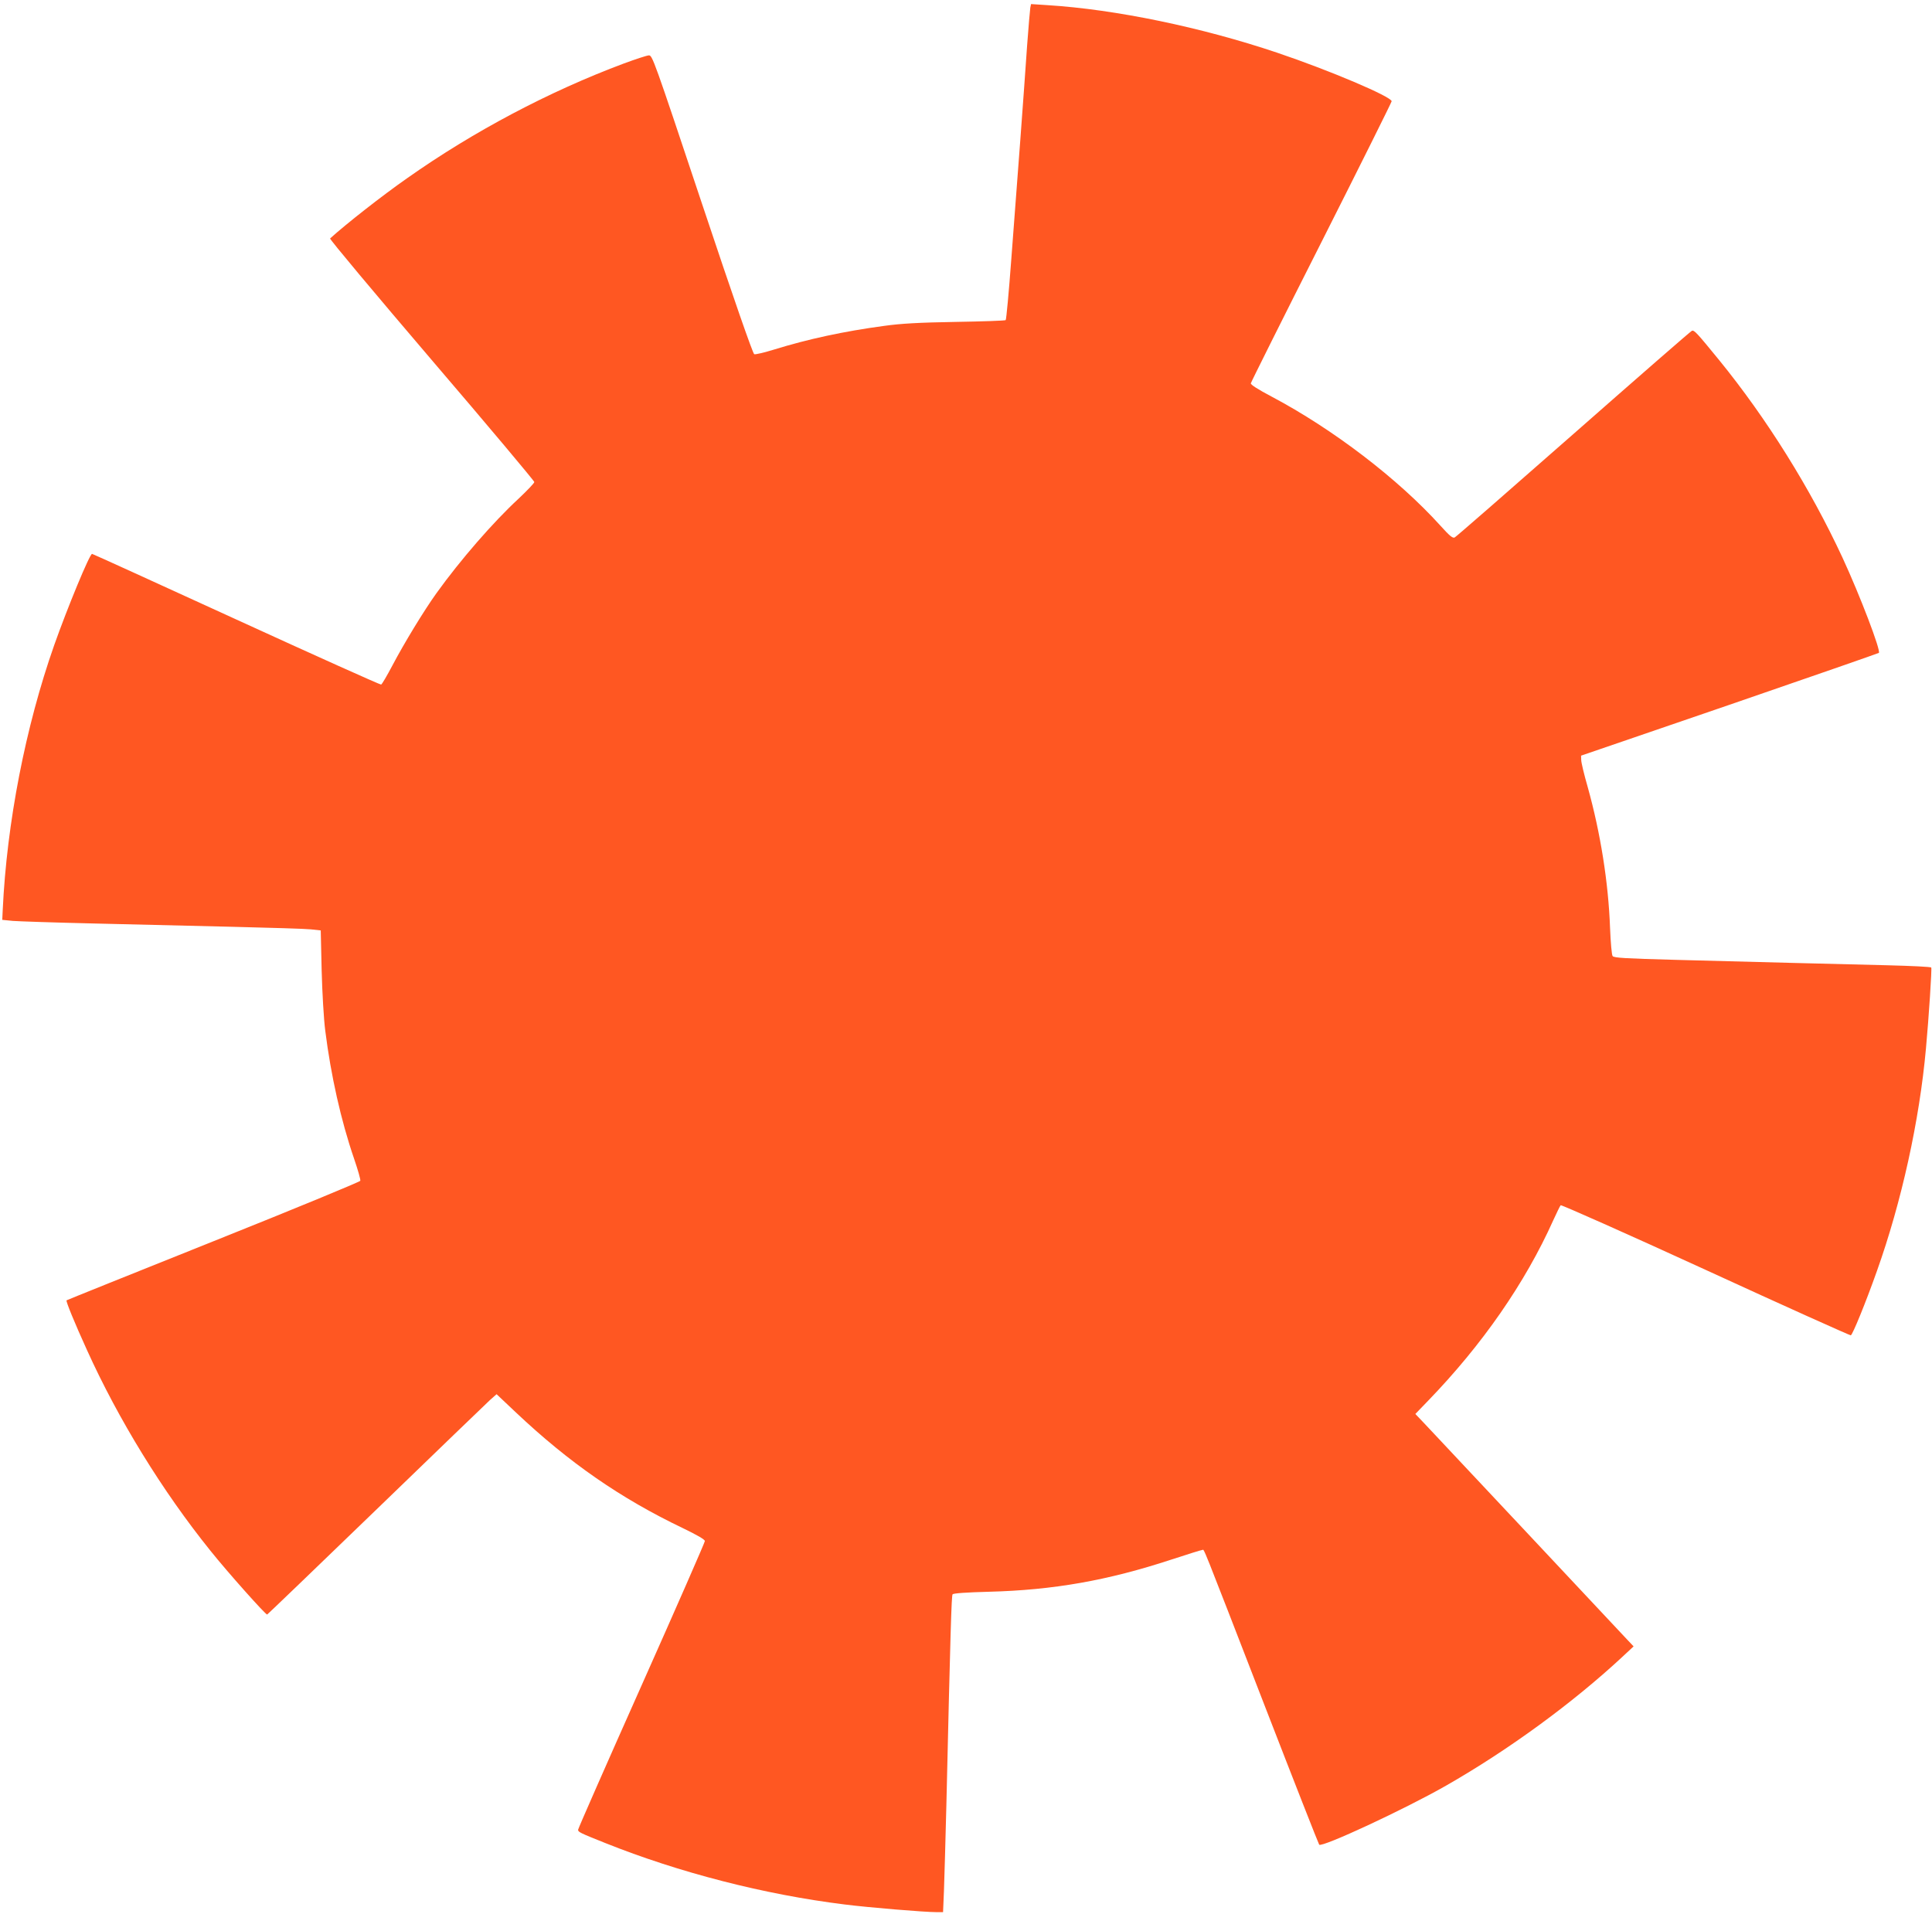
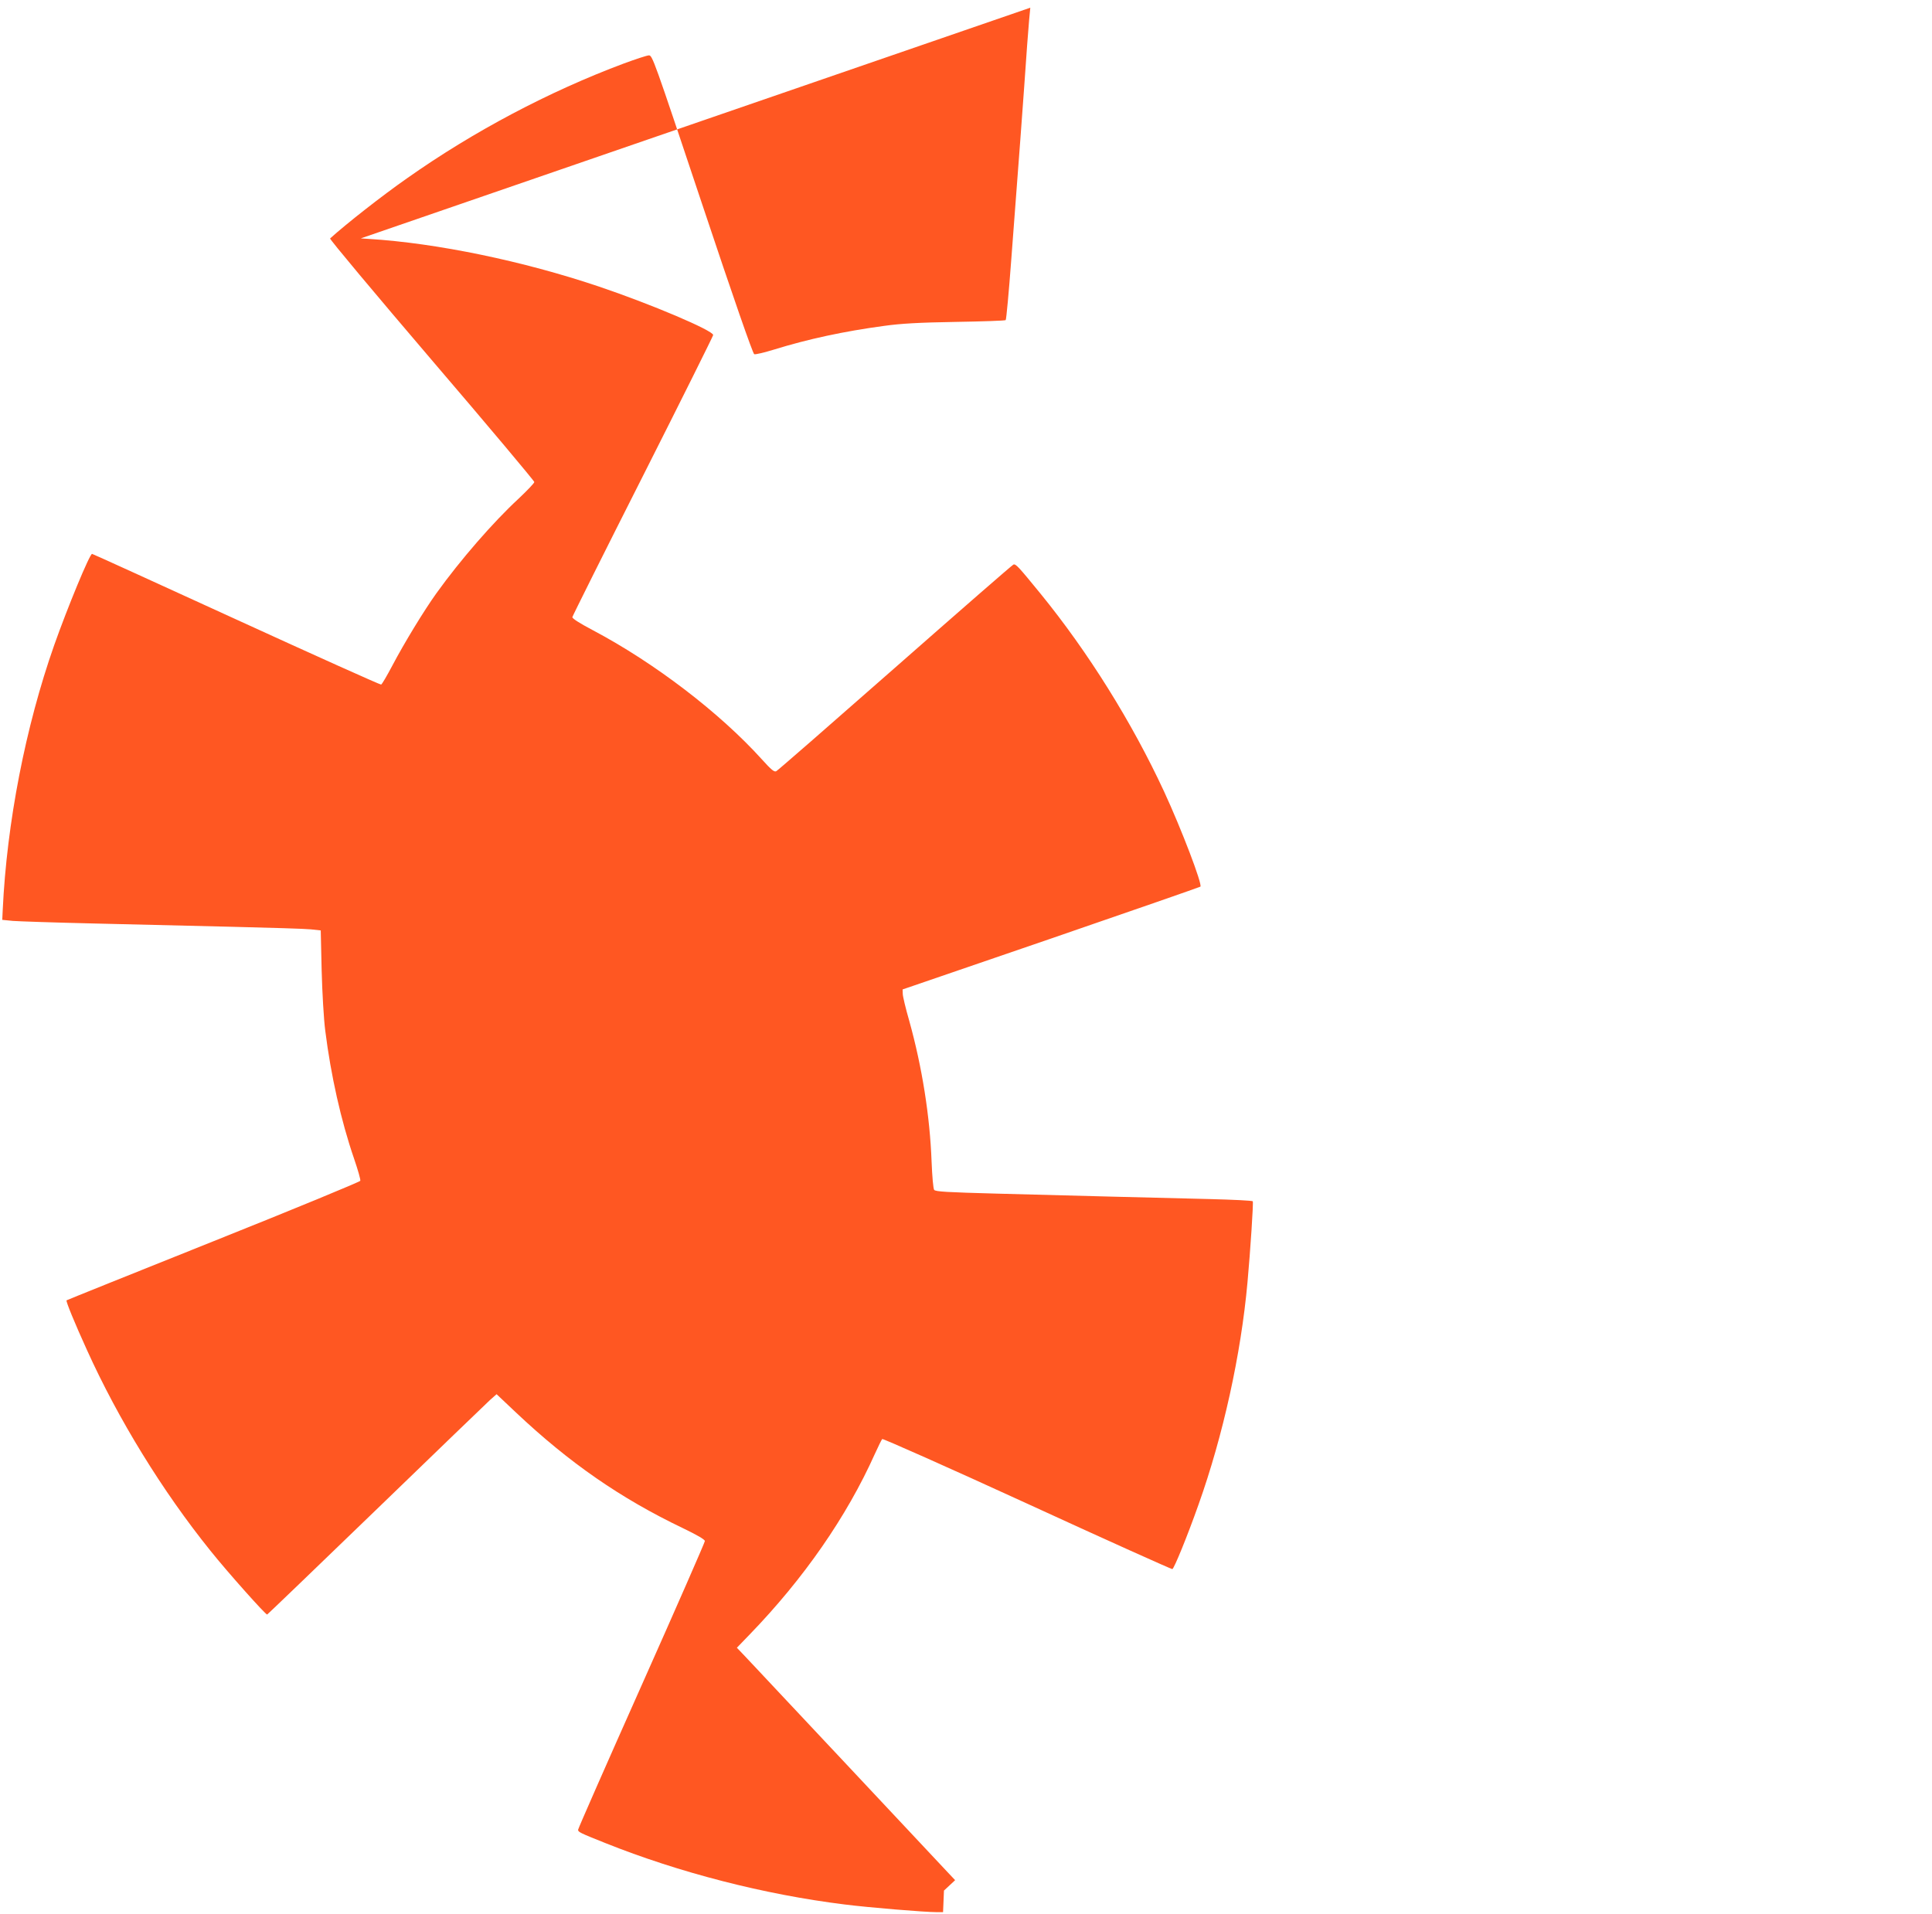
<svg xmlns="http://www.w3.org/2000/svg" version="1.0" width="1280pt" height="1268pt" viewBox="0 0 1280 1268" preserveAspectRatio="xMidYMid meet">
  <g transform="translate(0,1268) scale(0.1,-0.1)" fill="#ff5722" stroke="none">
-     <path d="M6826 12629 c-2 -13 -12 -125 -21 -249 -8 -124 -29 -405 -45 -625 -17 -220 -44 -577 -60 -794 -16 -217 -33 -398 -37 -402 -4 -4 -154 -9 -333 -12 -242 -4 -362 -11 -470 -26 -269 -36 -508 -88 -731 -157 -65 -20 -124 -34 -132 -31 -9 3 -137 370 -345 994 -323 968 -330 988 -354 986 -14 -1 -87 -25 -163 -53 -498 -186 -998 -451 -1435 -759 -169 -118 -407 -305 -513 -401 -5 -4 298 -366 672 -804 375 -438 681 -803 681 -810 0 -7 -47 -56 -103 -109 -169 -156 -387 -407 -545 -627 -84 -117 -214 -331 -292 -479 -36 -68 -69 -125 -75 -127 -5 -2 -437 192 -959 431 -522 239 -952 435 -956 435 -16 0 -163 -356 -251 -605 -190 -540 -314 -1177 -341 -1755 l-3 -65 70 -7 c39 -3 279 -11 535 -17 256 -6 670 -16 920 -22 250 -6 484 -13 520 -17 l65 -7 6 -265 c4 -149 14 -324 24 -400 37 -295 104 -595 191 -848 25 -73 44 -139 41 -146 -3 -7 -441 -188 -974 -401 -532 -213 -970 -389 -972 -391 -6 -5 54 -151 135 -329 208 -460 500 -935 818 -1330 116 -145 367 -426 376 -423 4 2 329 314 721 693 393 380 733 708 756 729 l43 38 127 -120 c356 -336 695 -570 1106 -767 95 -46 146 -75 147 -86 0 -8 -189 -440 -420 -958 -231 -518 -420 -948 -420 -955 0 -15 12 -21 180 -88 490 -196 1053 -341 1585 -407 157 -20 530 -51 611 -51 l42 0 6 143 c3 78 10 333 16 567 27 1166 34 1386 41 1396 6 7 91 13 241 17 428 11 788 75 1208 213 107 35 199 64 206 64 14 0 -21 88 414 -1035 194 -501 356 -913 360 -918 18 -20 563 233 840 391 415 237 841 549 1169 854 l74 69 -35 37 c-19 20 -318 339 -663 707 -346 369 -655 698 -688 733 l-60 63 84 87 c359 371 644 782 830 1197 23 50 44 94 49 99 4 4 437 -188 960 -428 524 -241 957 -435 962 -434 12 4 99 217 173 426 163 457 282 997 325 1475 19 208 40 529 35 536 -2 5 -132 11 -287 15 -156 4 -445 11 -643 16 -198 5 -542 14 -765 20 -332 9 -407 13 -416 25 -6 8 -13 88 -17 187 -11 300 -63 628 -148 933 -24 83 -43 163 -43 179 l-1 29 983 337 c541 186 986 341 990 344 14 15 -124 378 -241 631 -213 459 -502 922 -818 1310 -148 181 -164 199 -180 193 -8 -3 -360 -310 -784 -683 -423 -372 -777 -681 -787 -686 -13 -7 -32 8 -95 78 -280 310 -712 640 -1118 855 -93 49 -139 79 -138 88 2 9 212 430 468 936 256 507 465 927 465 933 0 30 -412 205 -759 322 -499 168 -1070 287 -1523 315 l-107 7 -5 -24z" />
+     <path d="M6826 12629 c-2 -13 -12 -125 -21 -249 -8 -124 -29 -405 -45 -625 -17 -220 -44 -577 -60 -794 -16 -217 -33 -398 -37 -402 -4 -4 -154 -9 -333 -12 -242 -4 -362 -11 -470 -26 -269 -36 -508 -88 -731 -157 -65 -20 -124 -34 -132 -31 -9 3 -137 370 -345 994 -323 968 -330 988 -354 986 -14 -1 -87 -25 -163 -53 -498 -186 -998 -451 -1435 -759 -169 -118 -407 -305 -513 -401 -5 -4 298 -366 672 -804 375 -438 681 -803 681 -810 0 -7 -47 -56 -103 -109 -169 -156 -387 -407 -545 -627 -84 -117 -214 -331 -292 -479 -36 -68 -69 -125 -75 -127 -5 -2 -437 192 -959 431 -522 239 -952 435 -956 435 -16 0 -163 -356 -251 -605 -190 -540 -314 -1177 -341 -1755 l-3 -65 70 -7 c39 -3 279 -11 535 -17 256 -6 670 -16 920 -22 250 -6 484 -13 520 -17 l65 -7 6 -265 c4 -149 14 -324 24 -400 37 -295 104 -595 191 -848 25 -73 44 -139 41 -146 -3 -7 -441 -188 -974 -401 -532 -213 -970 -389 -972 -391 -6 -5 54 -151 135 -329 208 -460 500 -935 818 -1330 116 -145 367 -426 376 -423 4 2 329 314 721 693 393 380 733 708 756 729 l43 38 127 -120 c356 -336 695 -570 1106 -767 95 -46 146 -75 147 -86 0 -8 -189 -440 -420 -958 -231 -518 -420 -948 -420 -955 0 -15 12 -21 180 -88 490 -196 1053 -341 1585 -407 157 -20 530 -51 611 -51 l42 0 6 143 l74 69 -35 37 c-19 20 -318 339 -663 707 -346 369 -655 698 -688 733 l-60 63 84 87 c359 371 644 782 830 1197 23 50 44 94 49 99 4 4 437 -188 960 -428 524 -241 957 -435 962 -434 12 4 99 217 173 426 163 457 282 997 325 1475 19 208 40 529 35 536 -2 5 -132 11 -287 15 -156 4 -445 11 -643 16 -198 5 -542 14 -765 20 -332 9 -407 13 -416 25 -6 8 -13 88 -17 187 -11 300 -63 628 -148 933 -24 83 -43 163 -43 179 l-1 29 983 337 c541 186 986 341 990 344 14 15 -124 378 -241 631 -213 459 -502 922 -818 1310 -148 181 -164 199 -180 193 -8 -3 -360 -310 -784 -683 -423 -372 -777 -681 -787 -686 -13 -7 -32 8 -95 78 -280 310 -712 640 -1118 855 -93 49 -139 79 -138 88 2 9 212 430 468 936 256 507 465 927 465 933 0 30 -412 205 -759 322 -499 168 -1070 287 -1523 315 l-107 7 -5 -24z" />
  </g>
</svg>